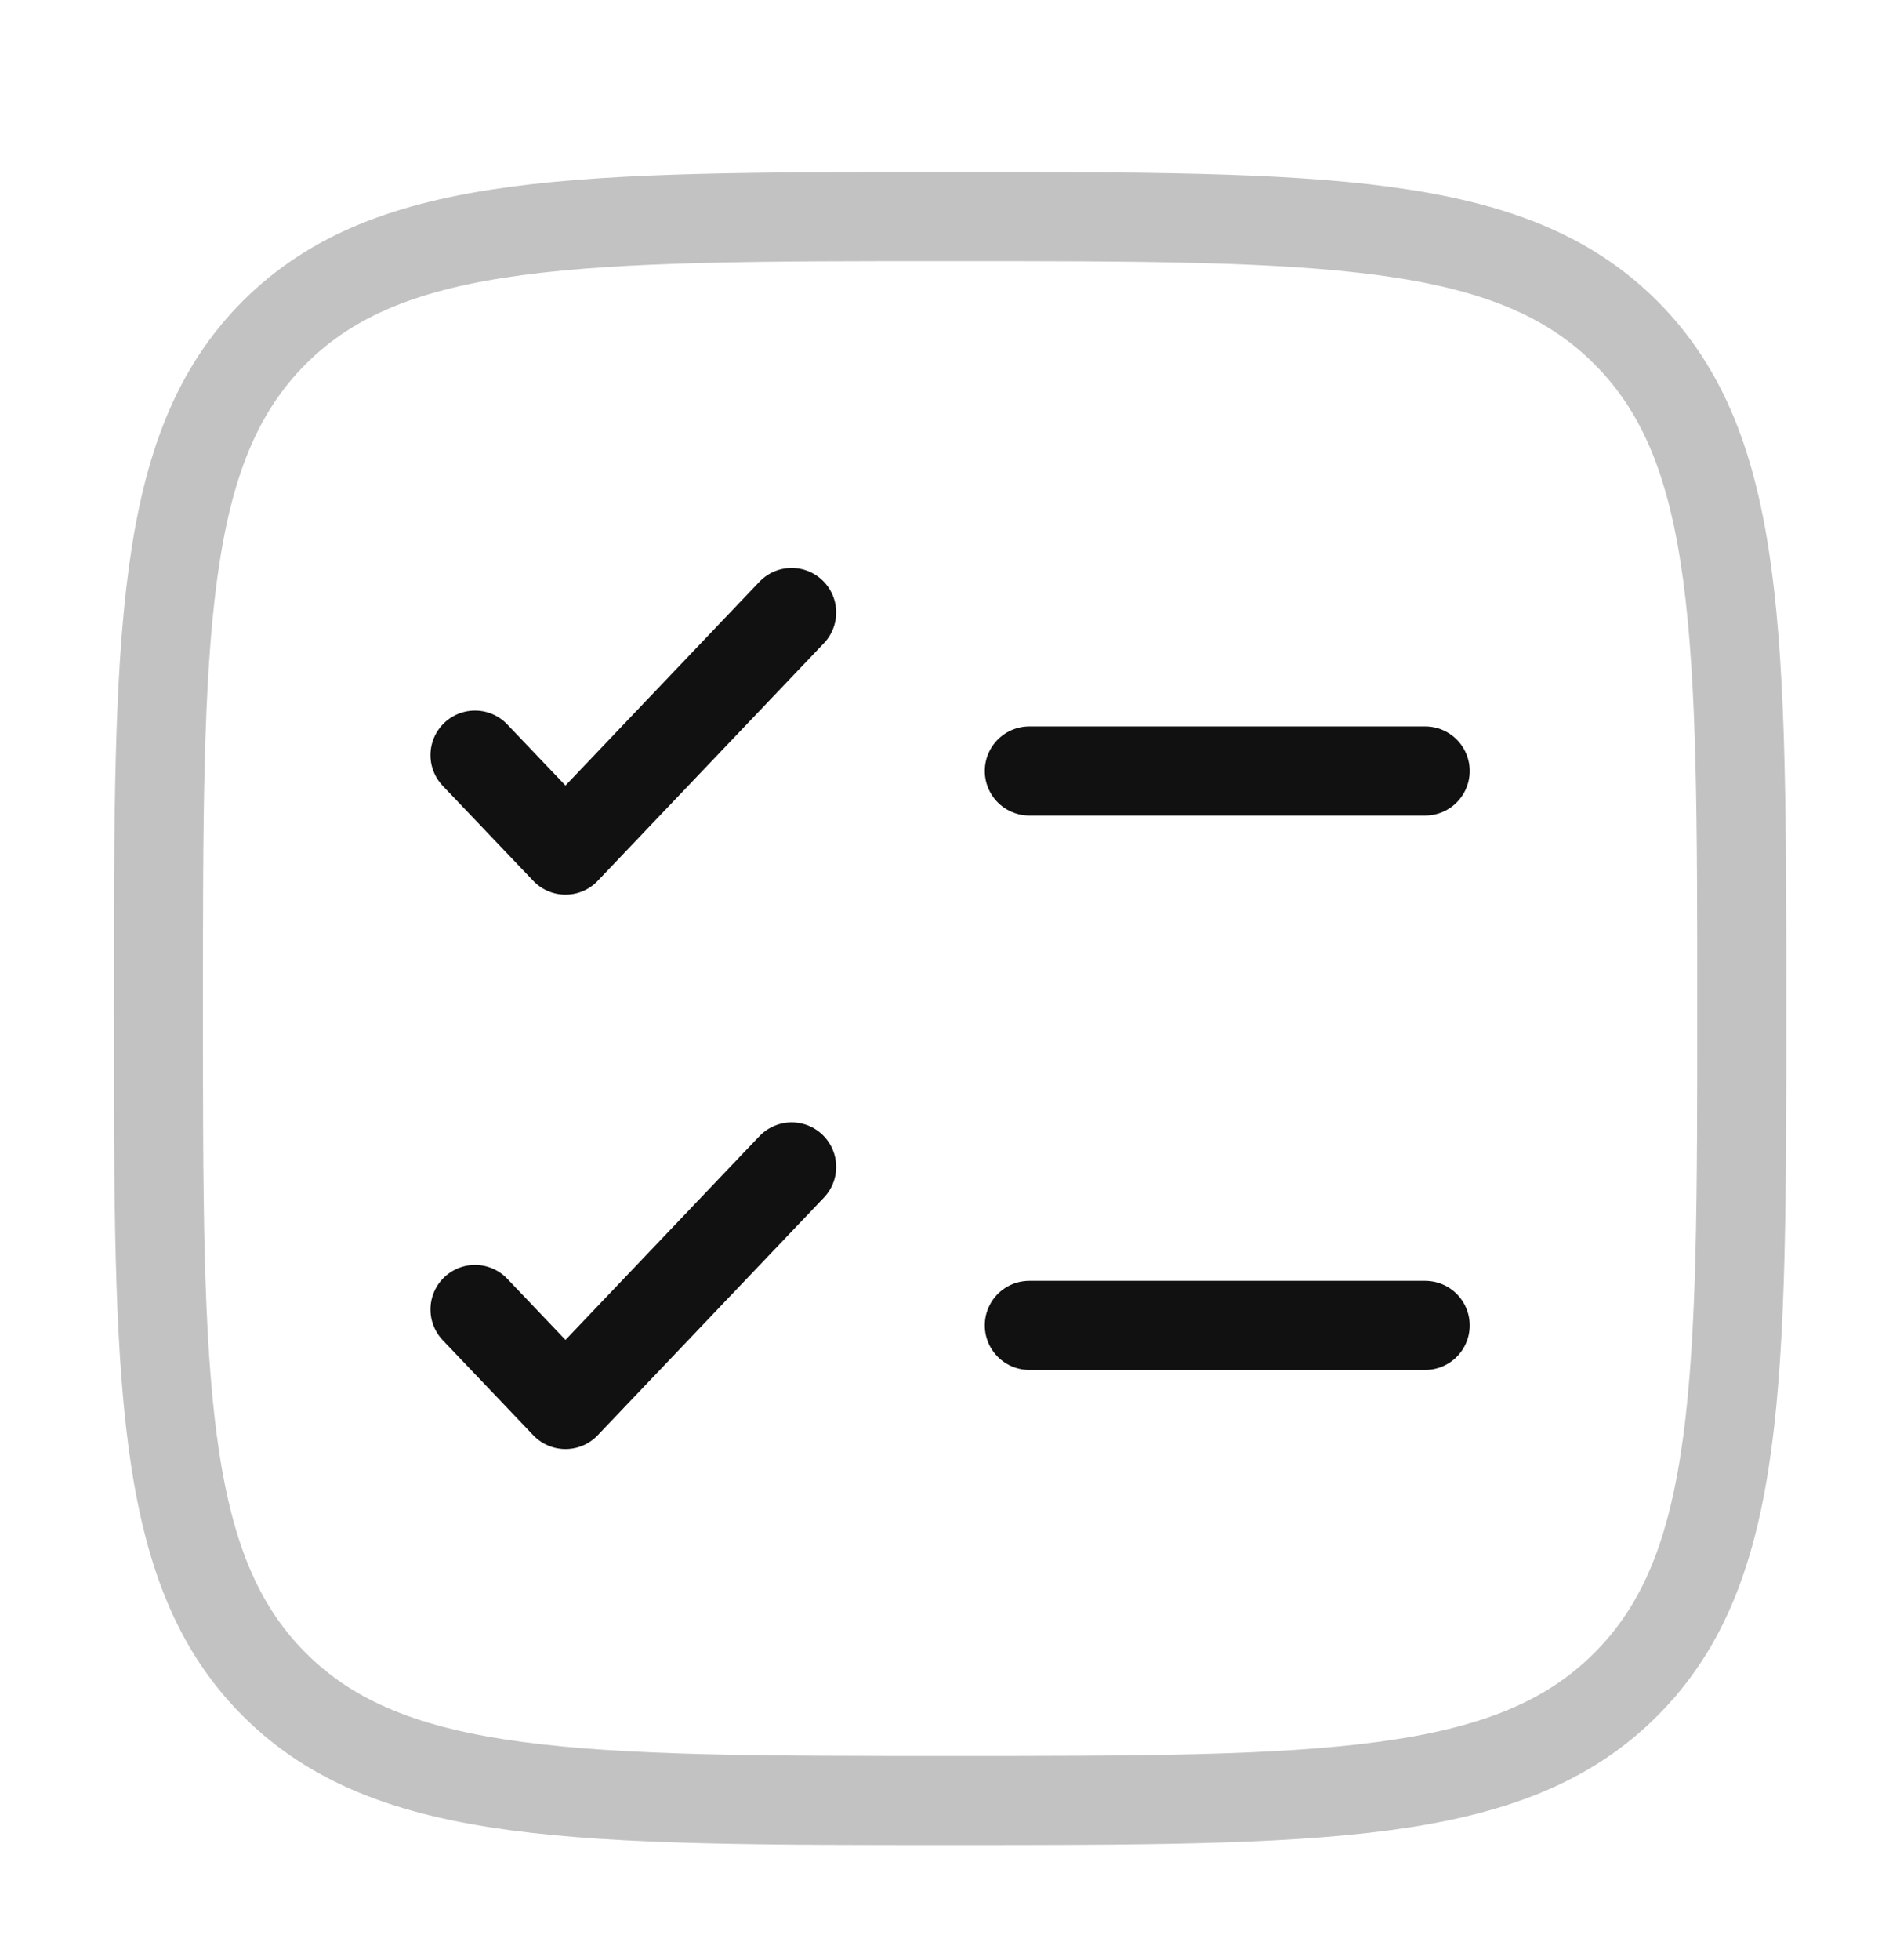
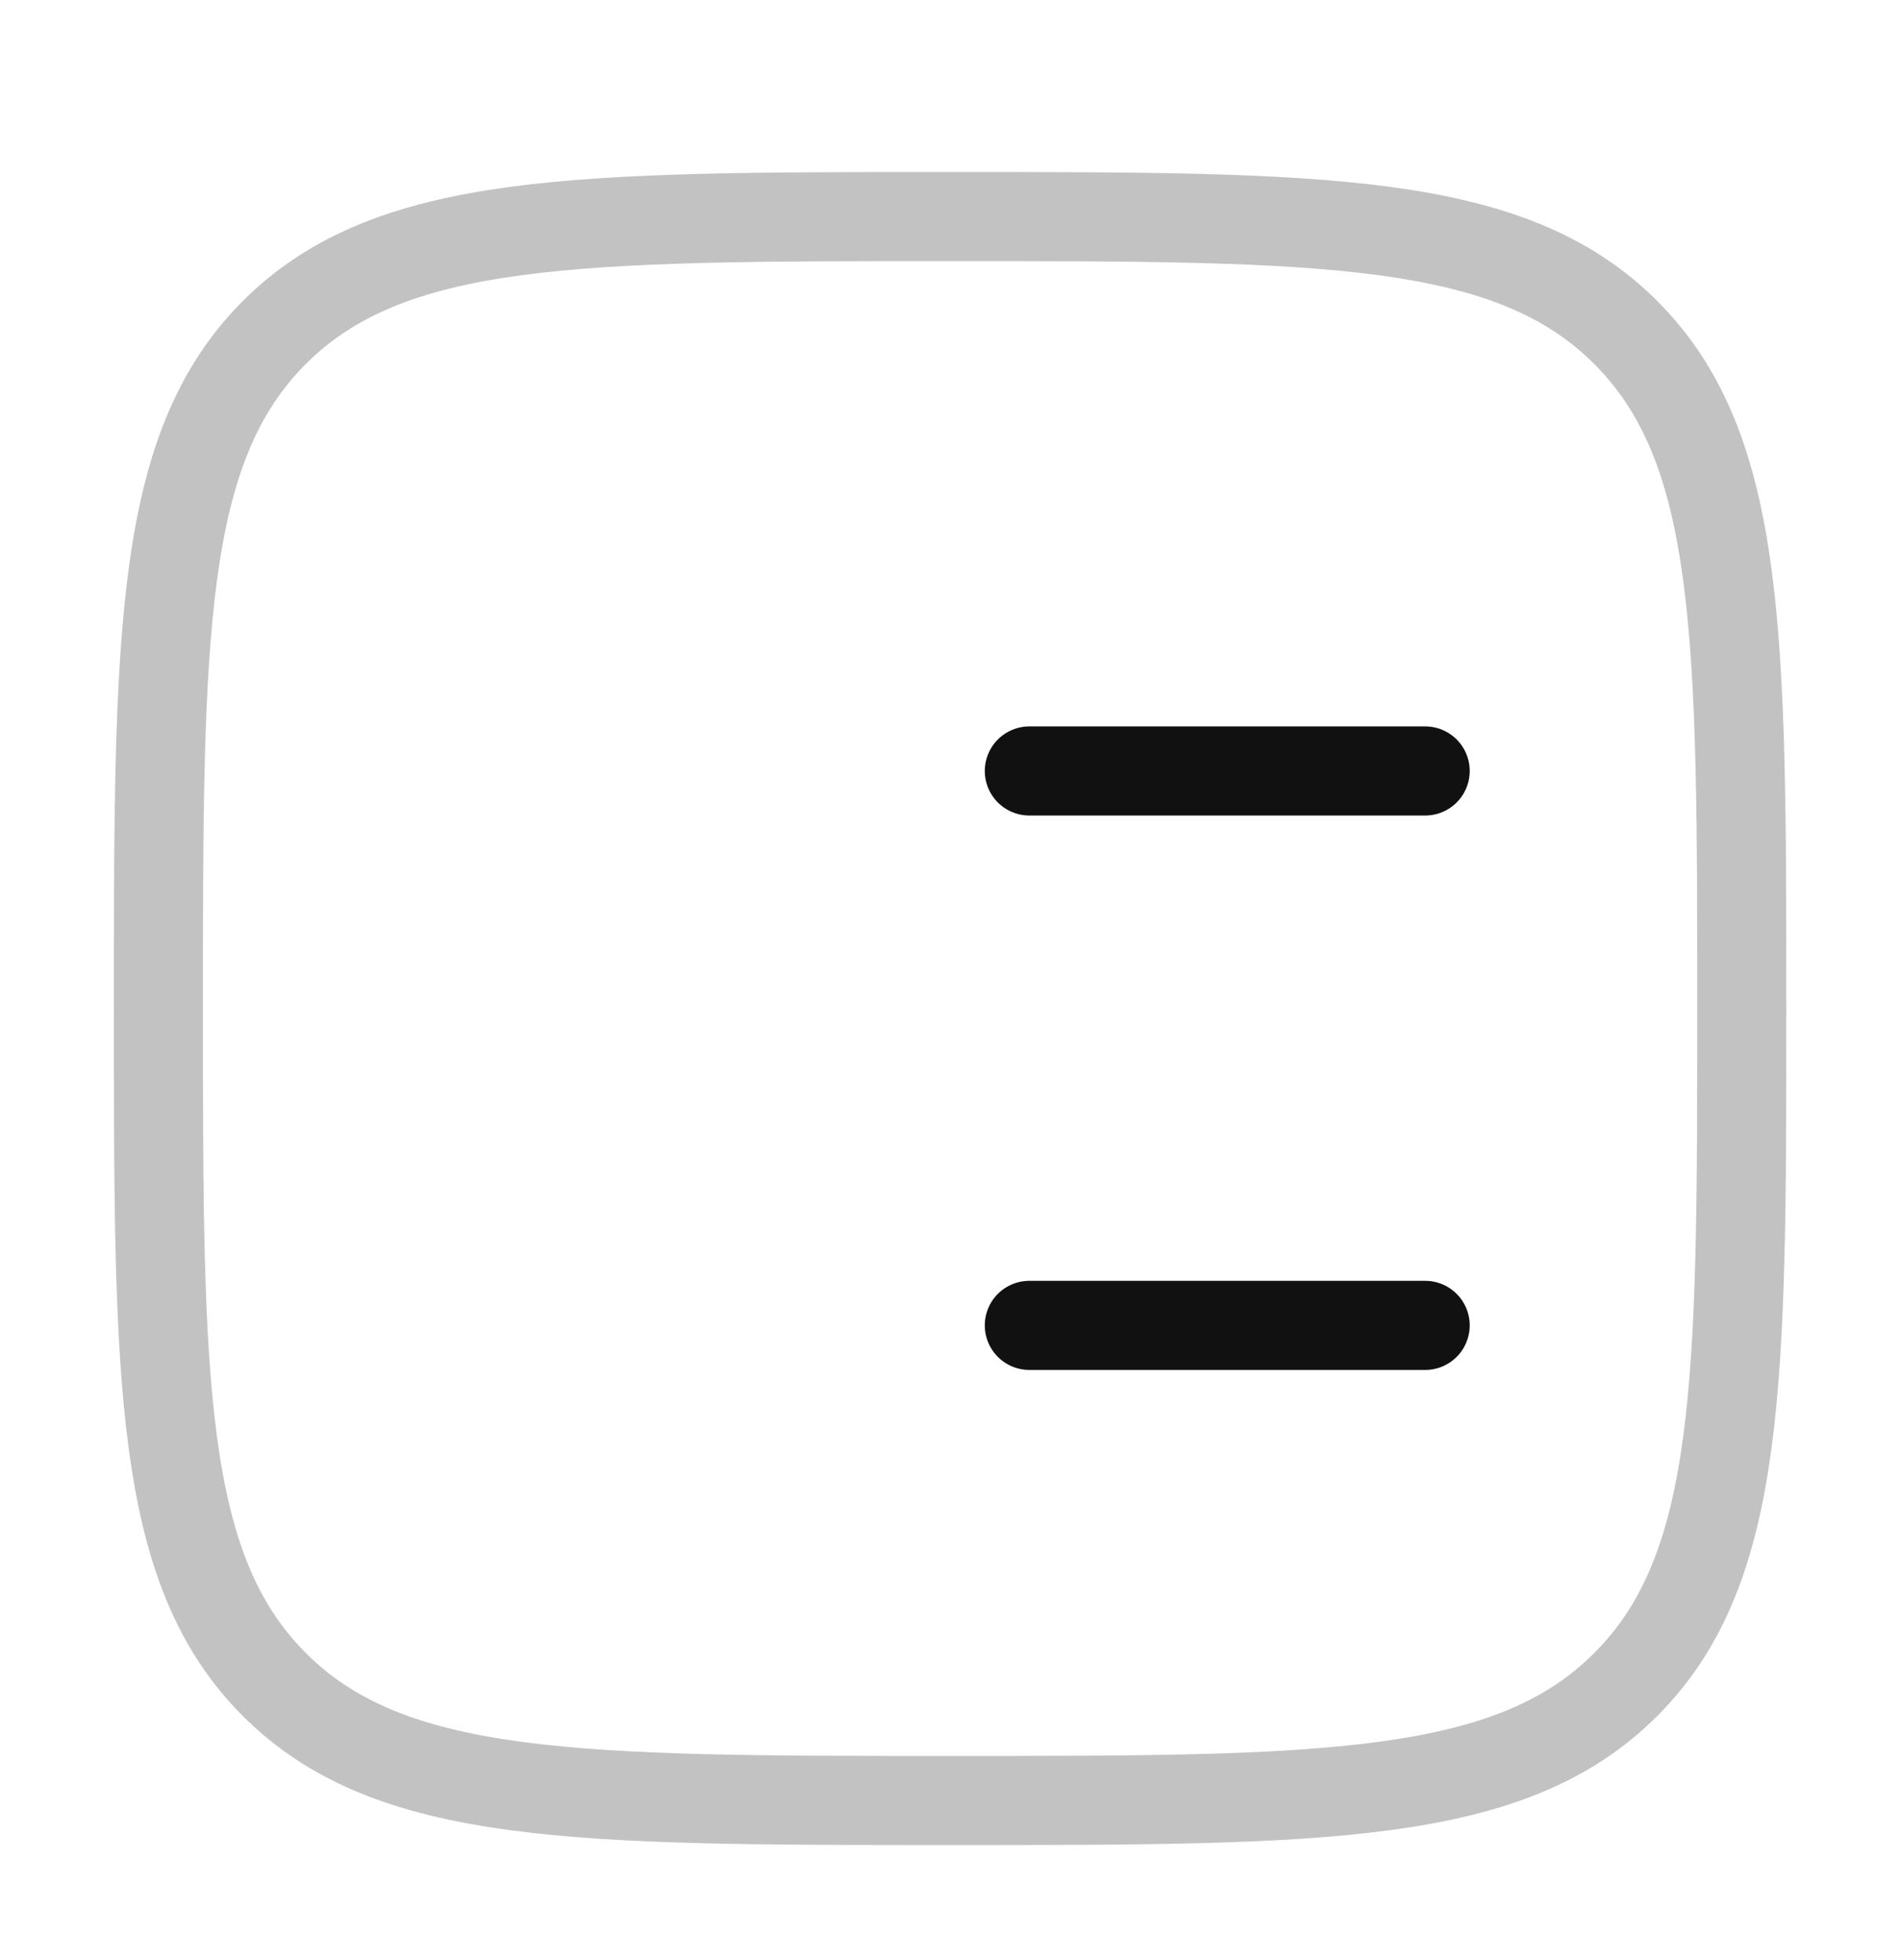
<svg xmlns="http://www.w3.org/2000/svg" width="32" height="33" viewBox="0 0 32 33" fill="none">
  <path d="M2.668 16.98C2.668 10.694 2.668 7.552 4.62 5.598C6.575 3.646 9.716 3.646 16.001 3.646C22.287 3.646 25.429 3.646 27.381 5.598C29.335 7.553 29.335 10.694 29.335 16.98C29.335 23.265 29.335 26.408 27.381 28.36C25.431 30.313 22.287 30.313 16.001 30.313C9.716 30.313 6.573 30.313 4.62 28.36C2.668 26.409 2.668 23.265 2.668 16.98Z" stroke="#C2C2C2" stroke-width="1.5" />
-   <path d="M8 22.046L9.524 23.646L13.333 19.646M8 12.713L9.524 14.312L13.333 10.312" stroke="#111111" stroke-width="1.5" stroke-linecap="round" stroke-linejoin="round" />
  <path d="M17.336 12.98H24.003M17.336 22.314H24.003" stroke="#111111" stroke-width="1.5" stroke-linecap="round" />
</svg>